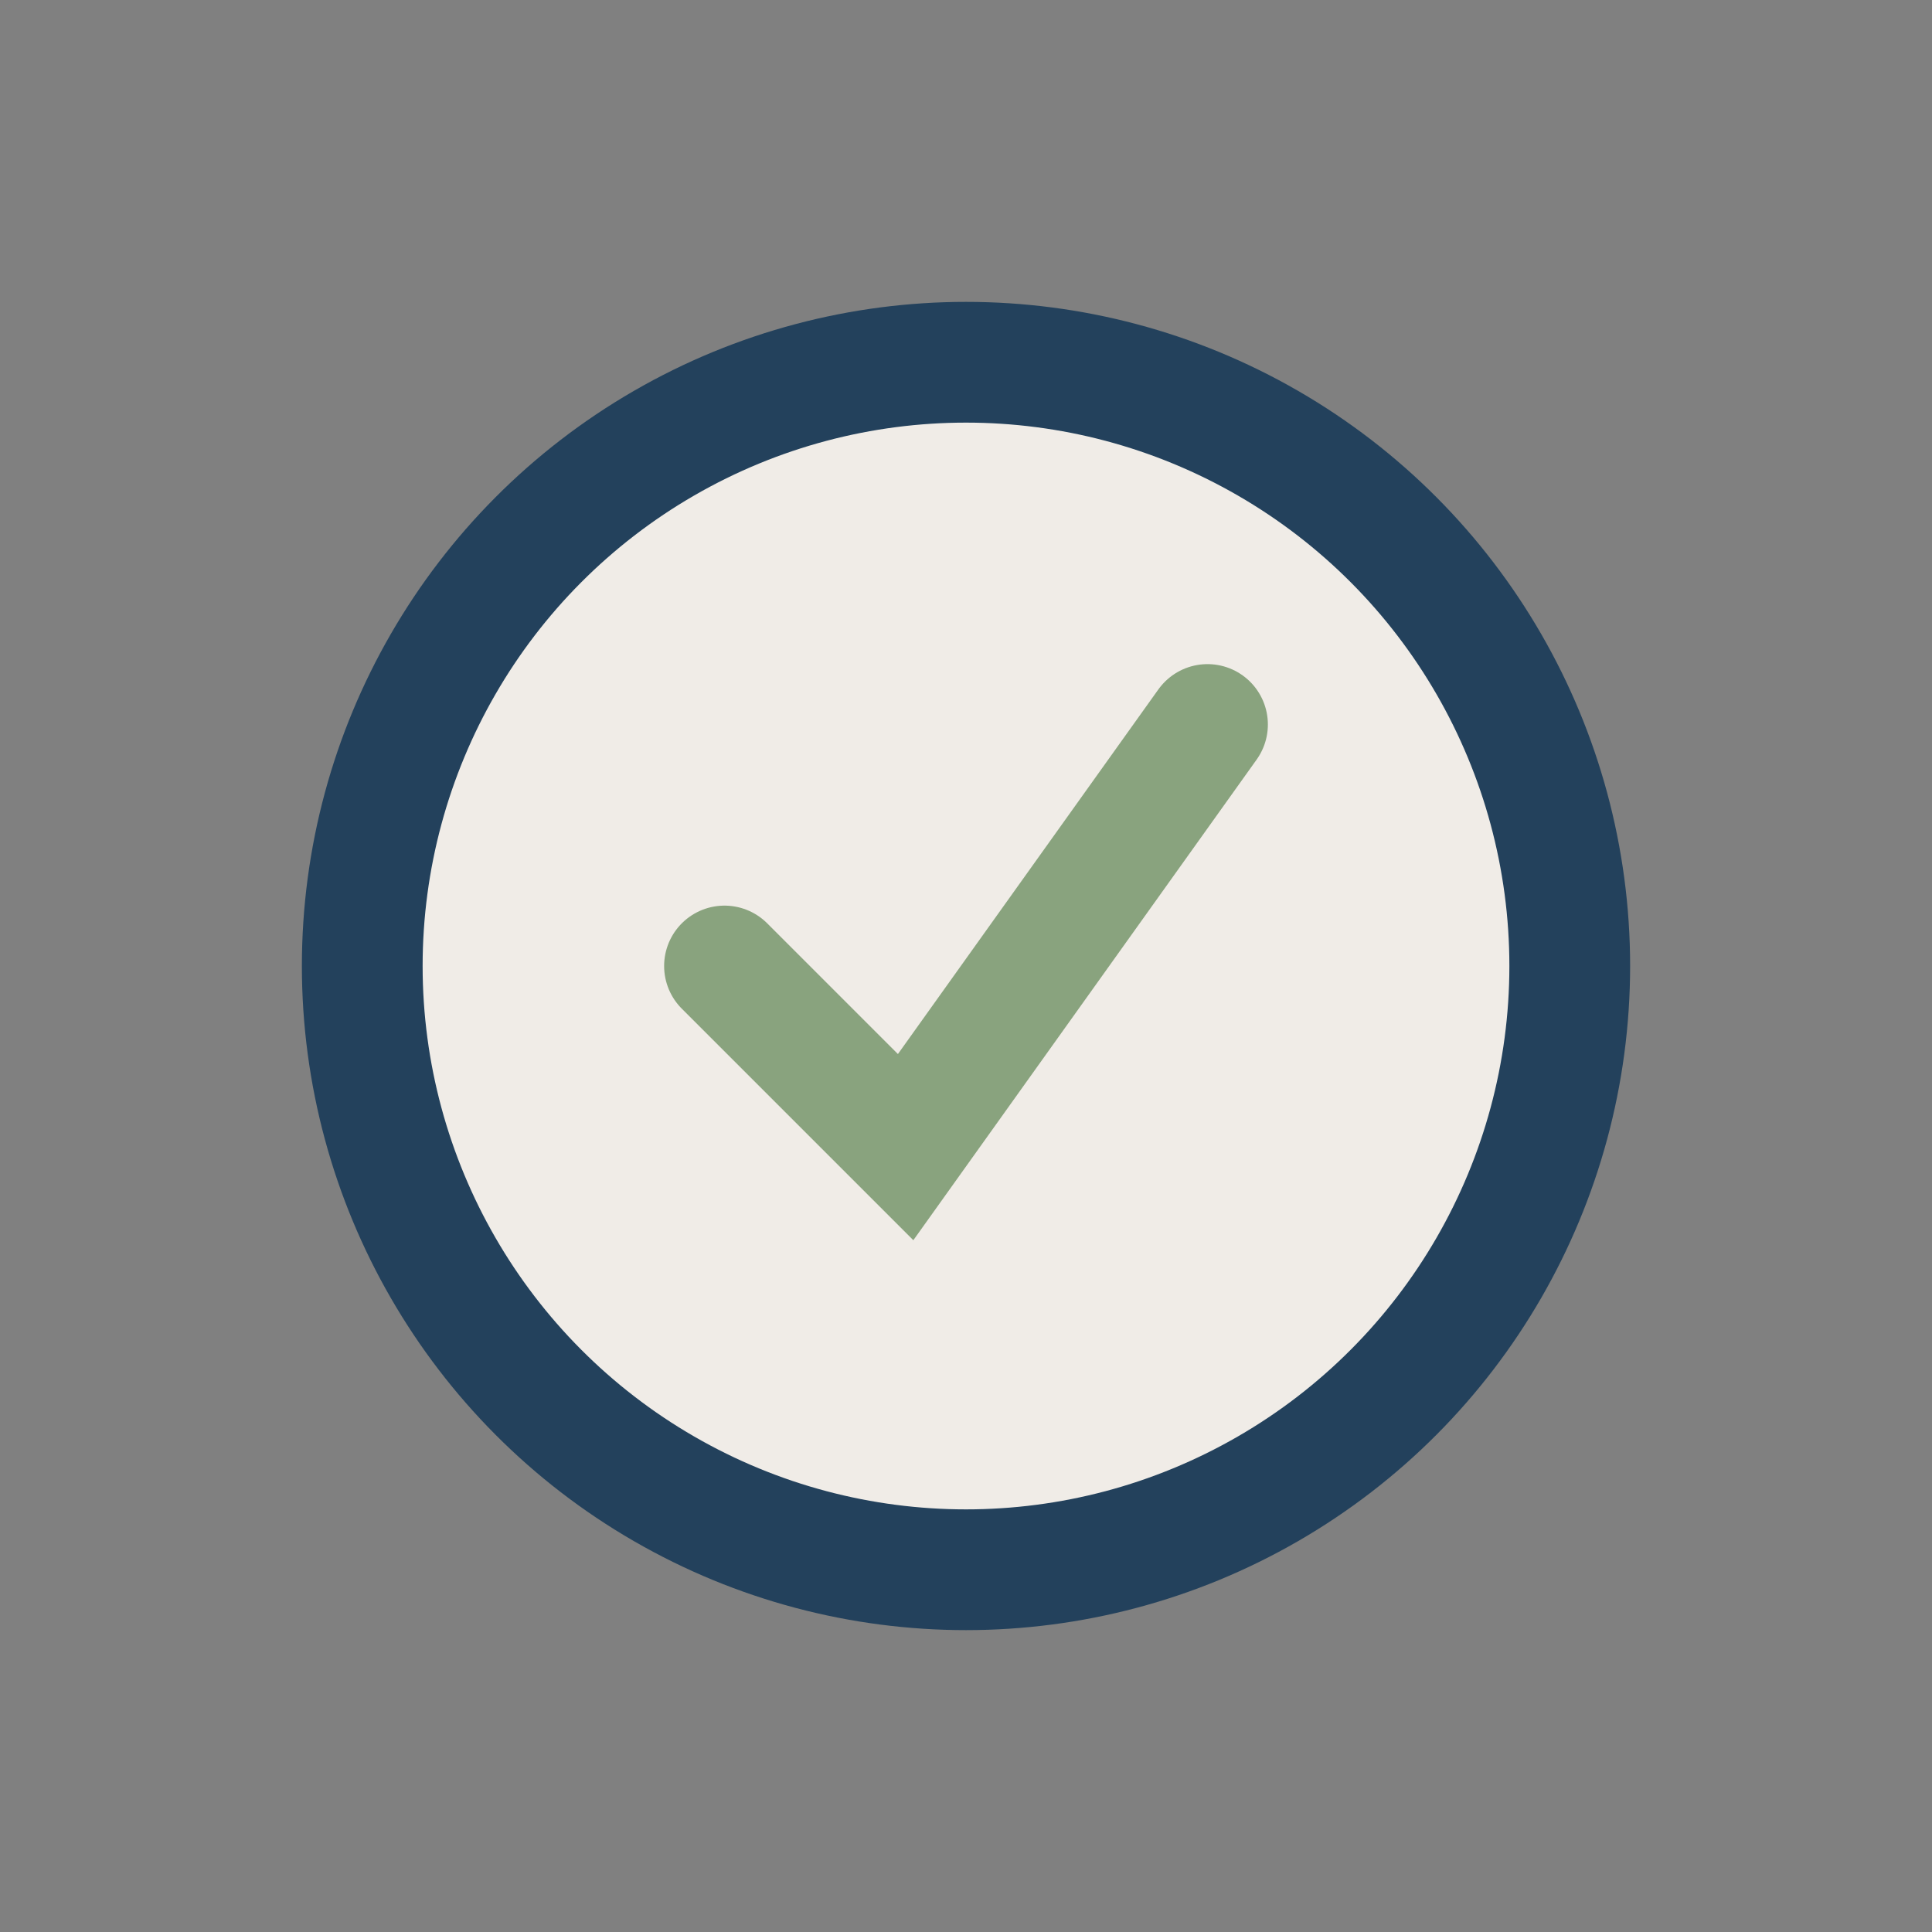
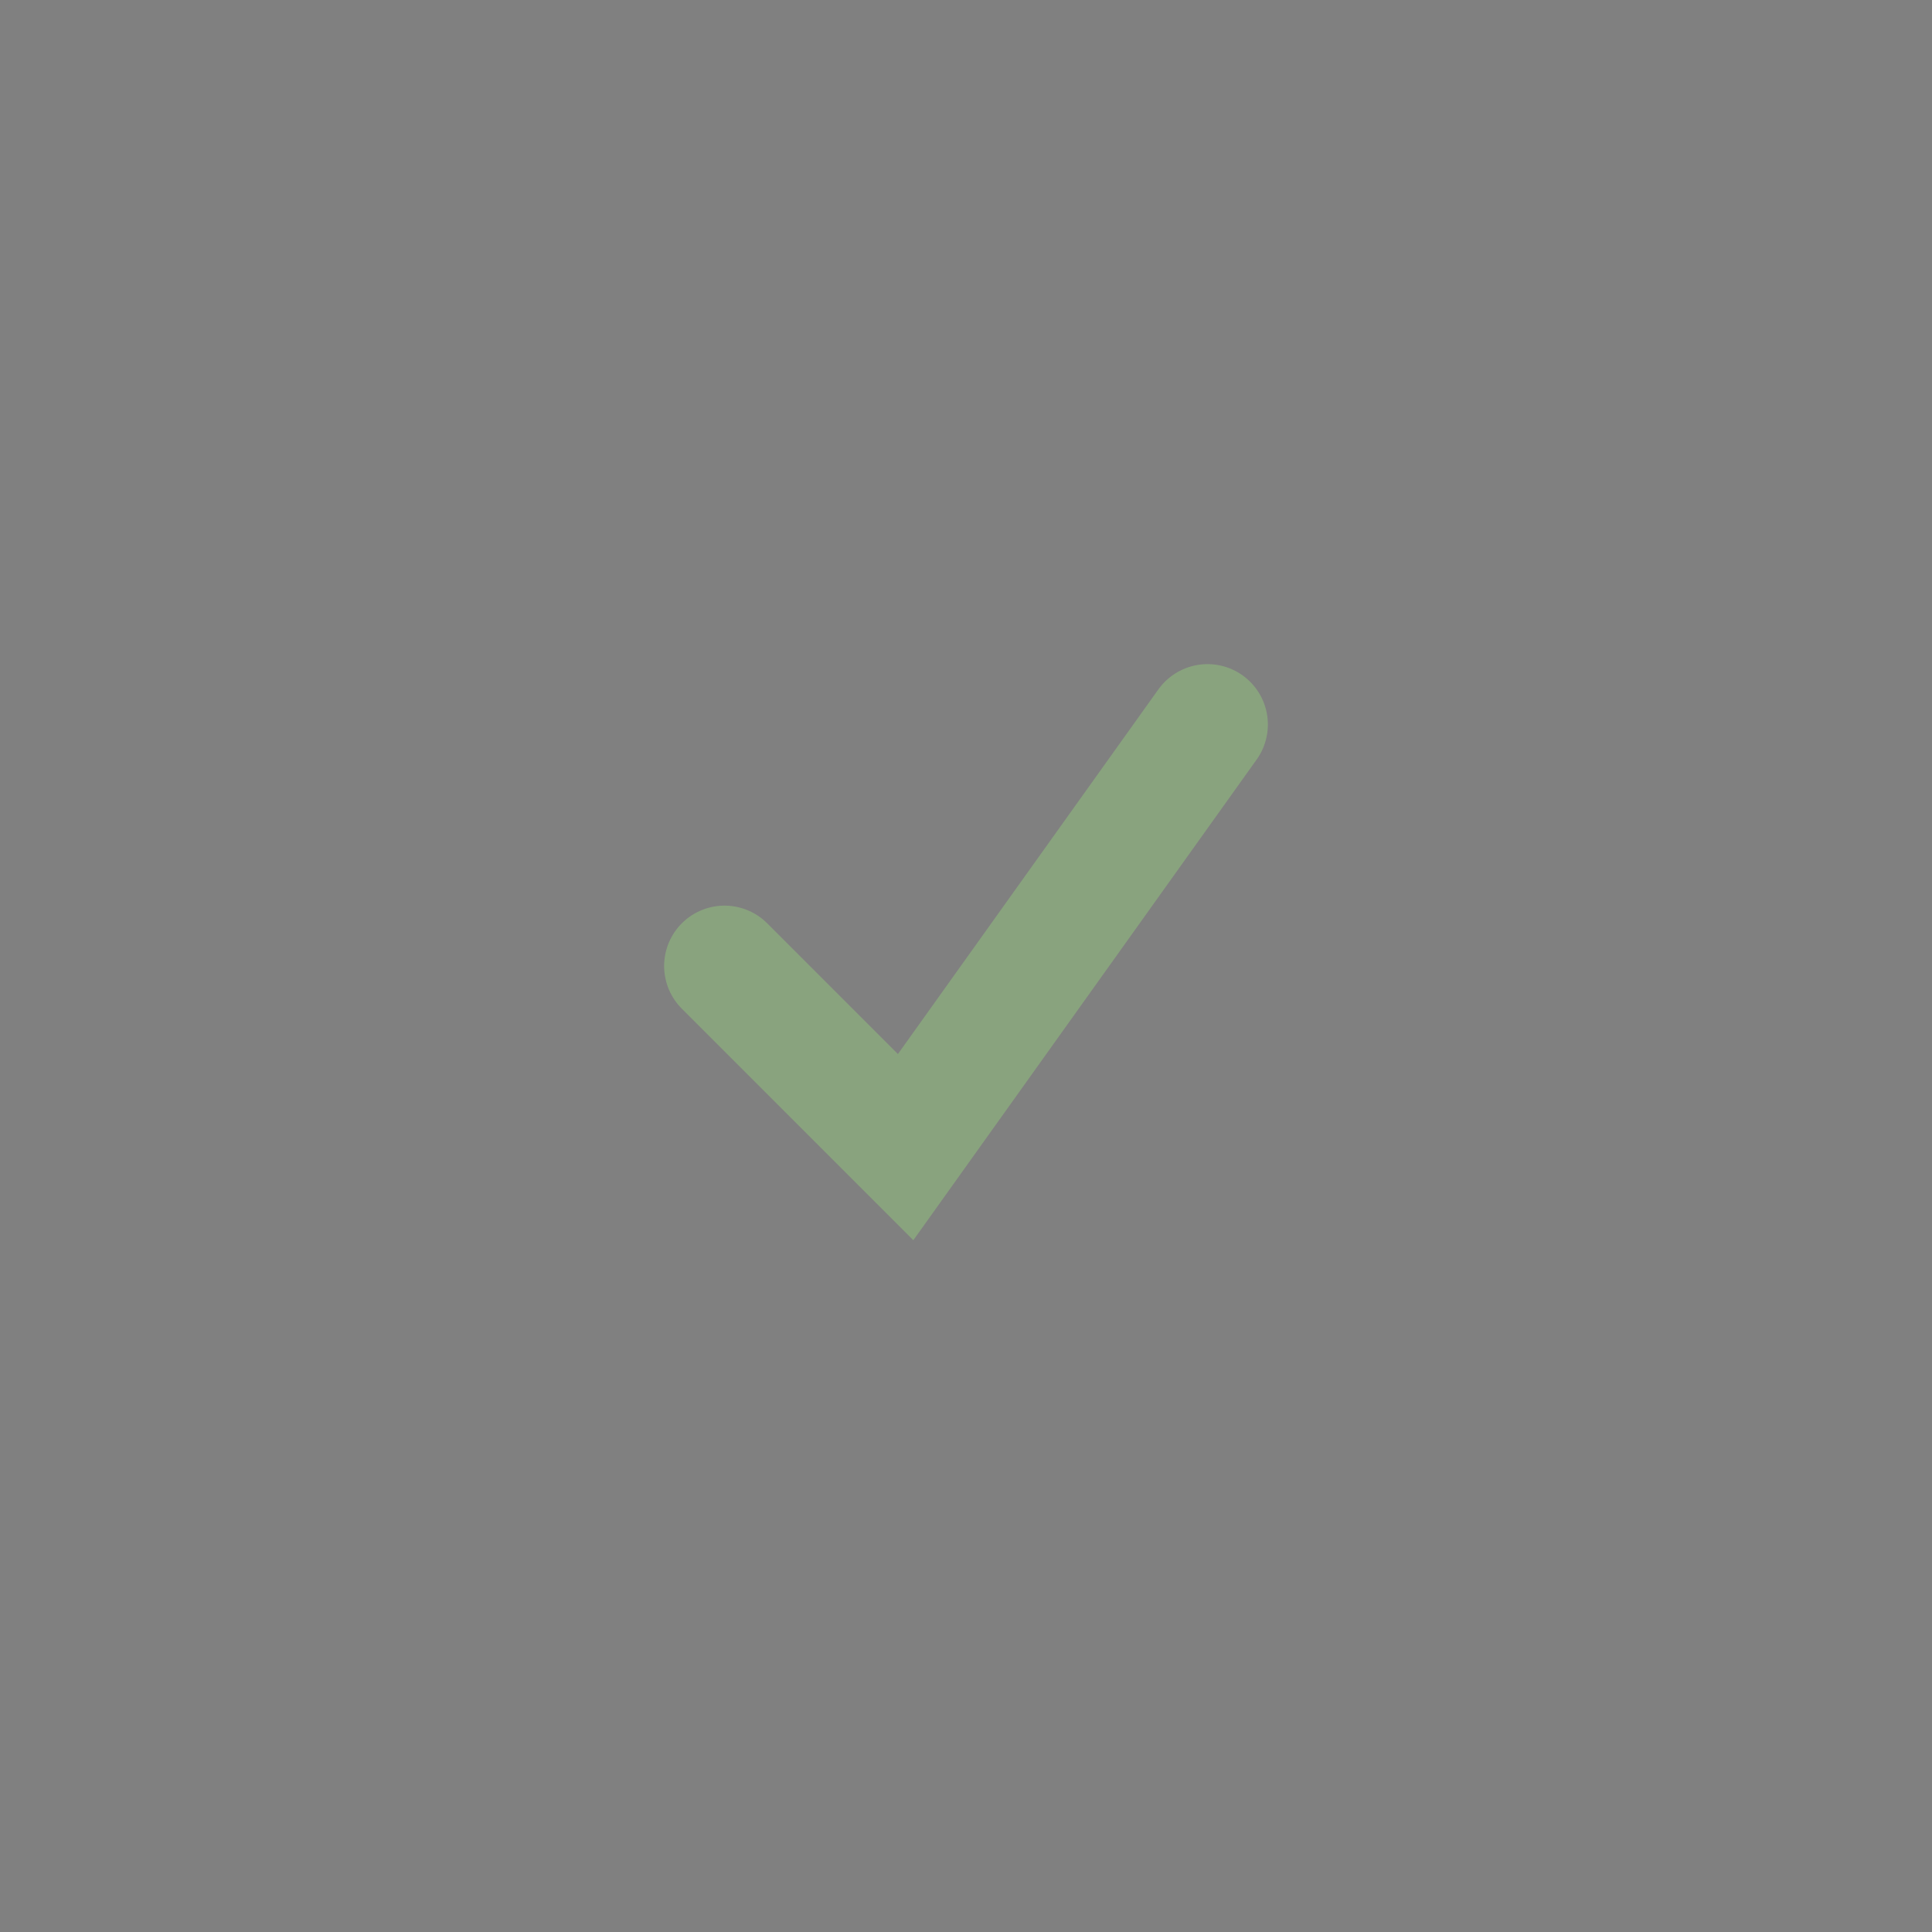
<svg xmlns="http://www.w3.org/2000/svg" width="32" height="32" viewBox="0 0 32 32">
  <rect x="0" y="0" width="32" height="32" fill="#808080" stroke="none" />
-   <circle cx="16" cy="16" r="10" fill="#F0ECE7" stroke="#23415C" stroke-width="2" />
  <path d="M12 16l3 3 5-7" fill="none" stroke="#89A37E" stroke-width="2" stroke-linecap="round" />
</svg>